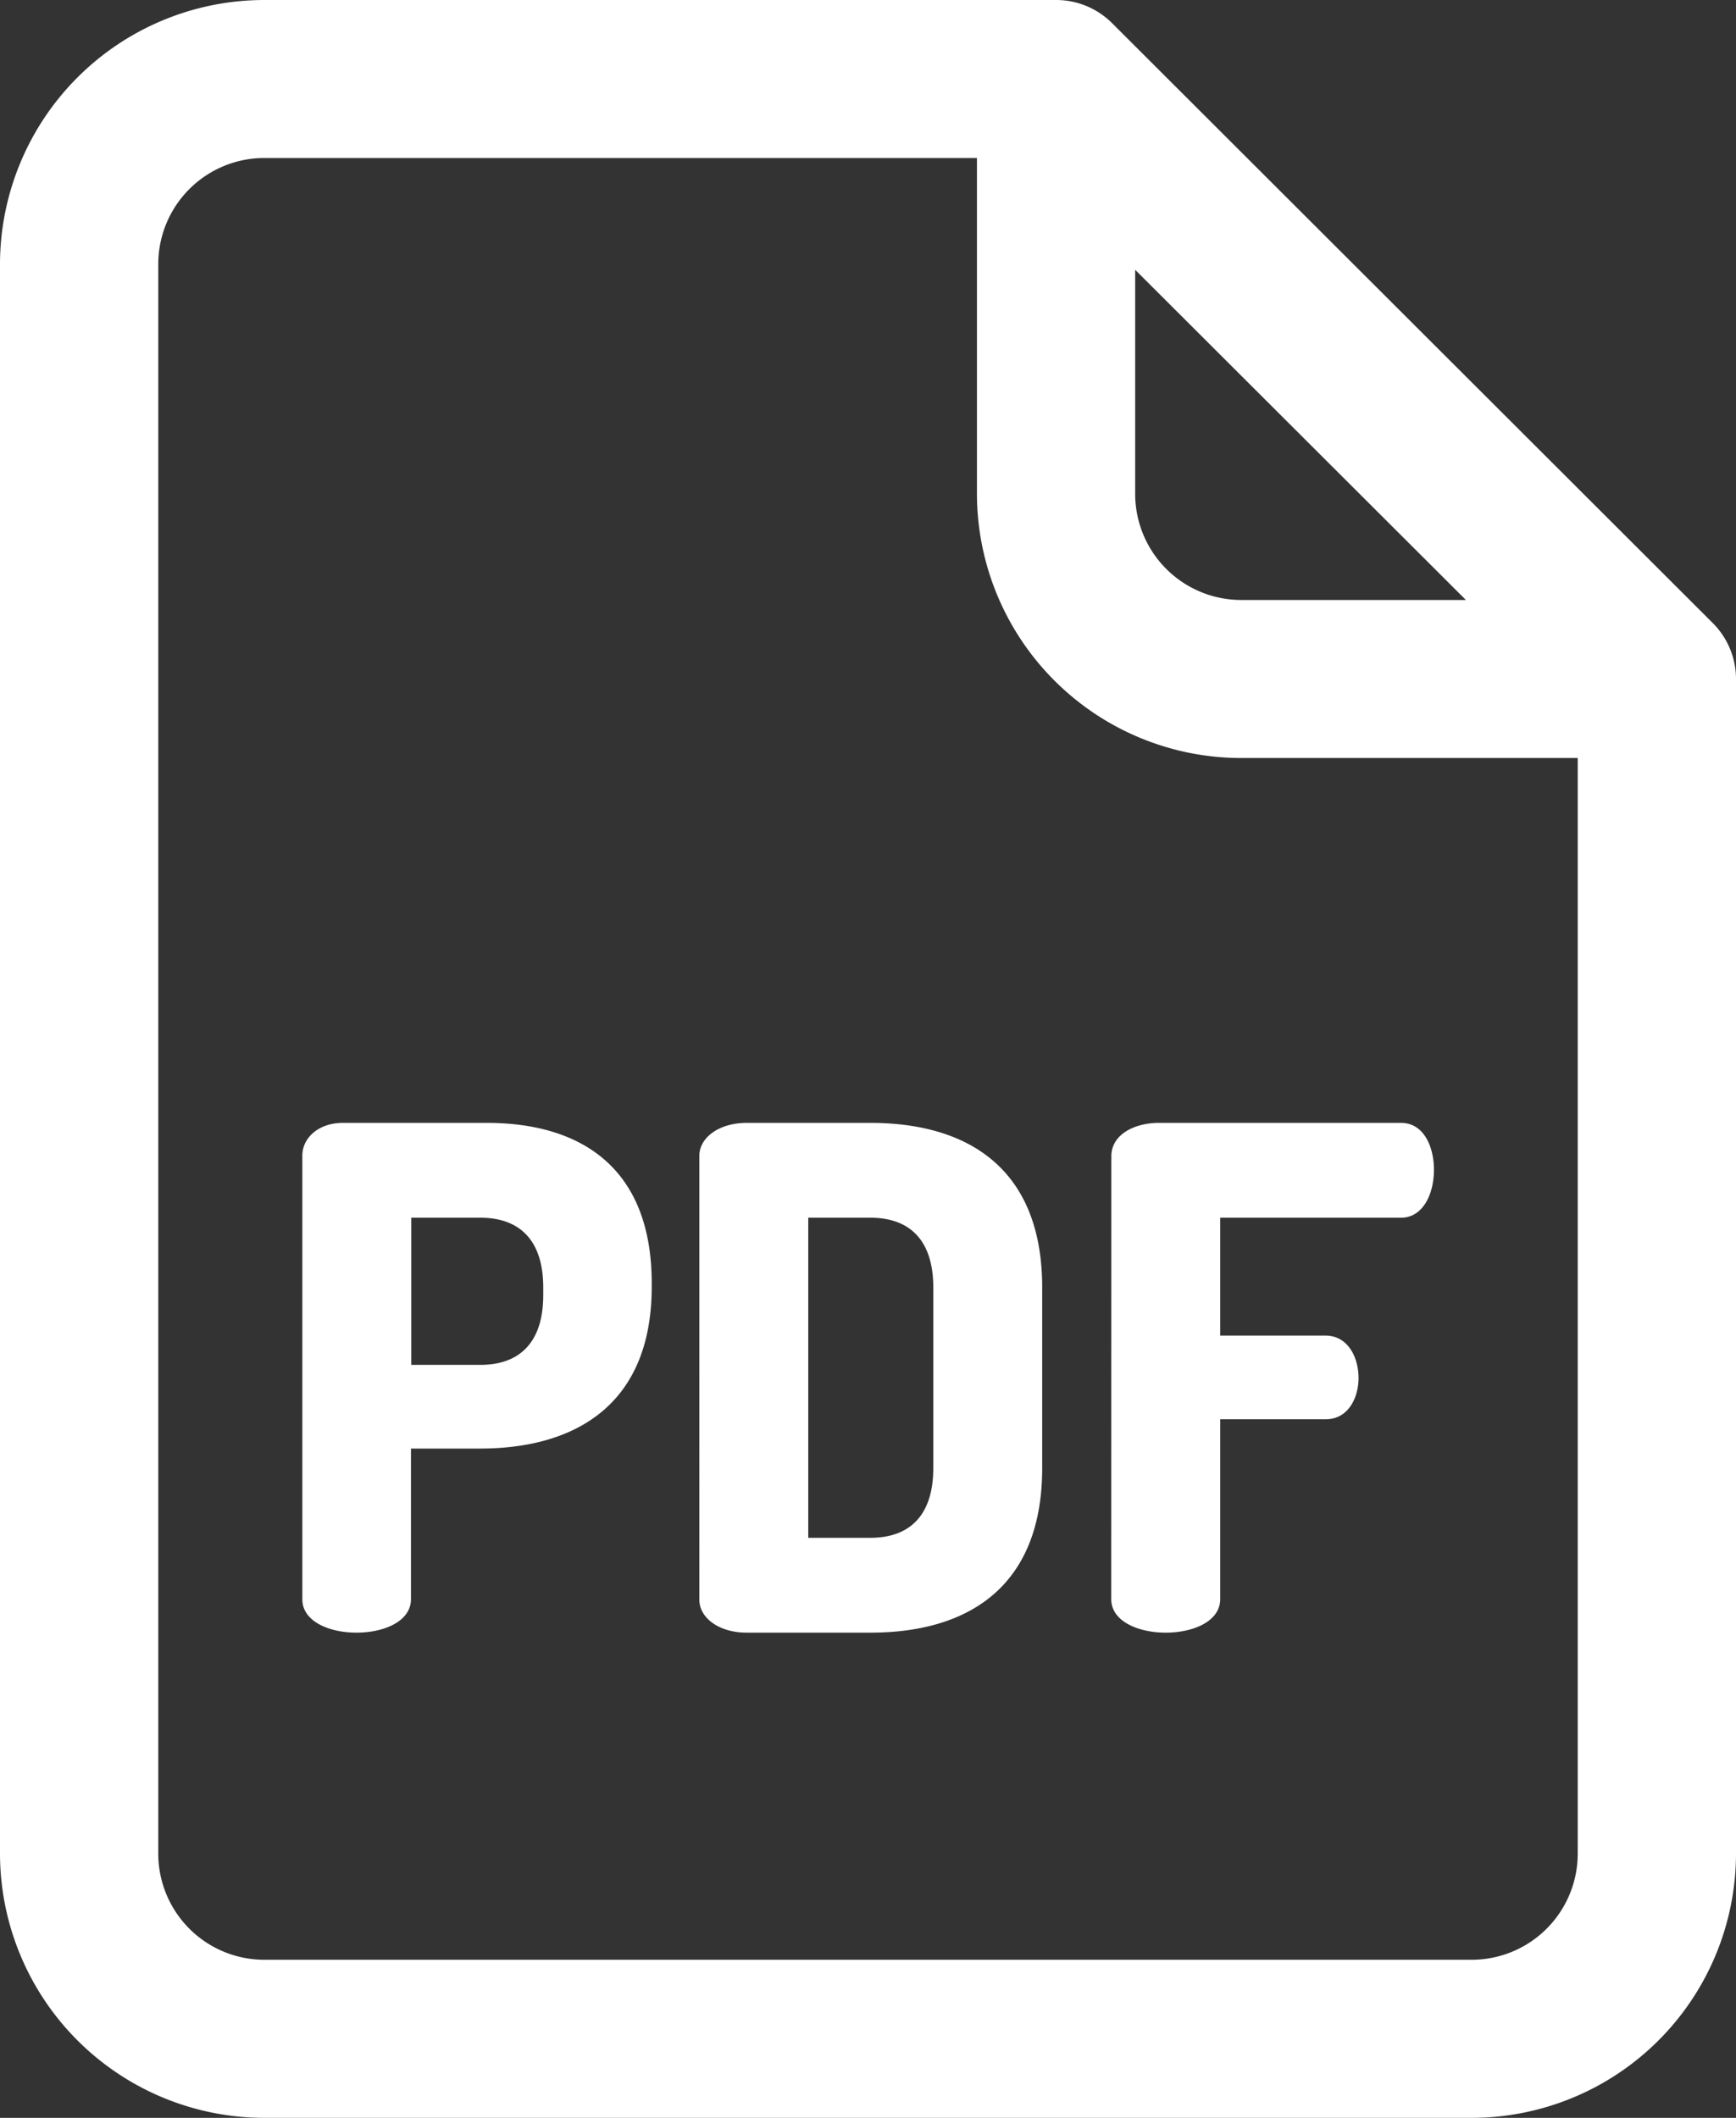
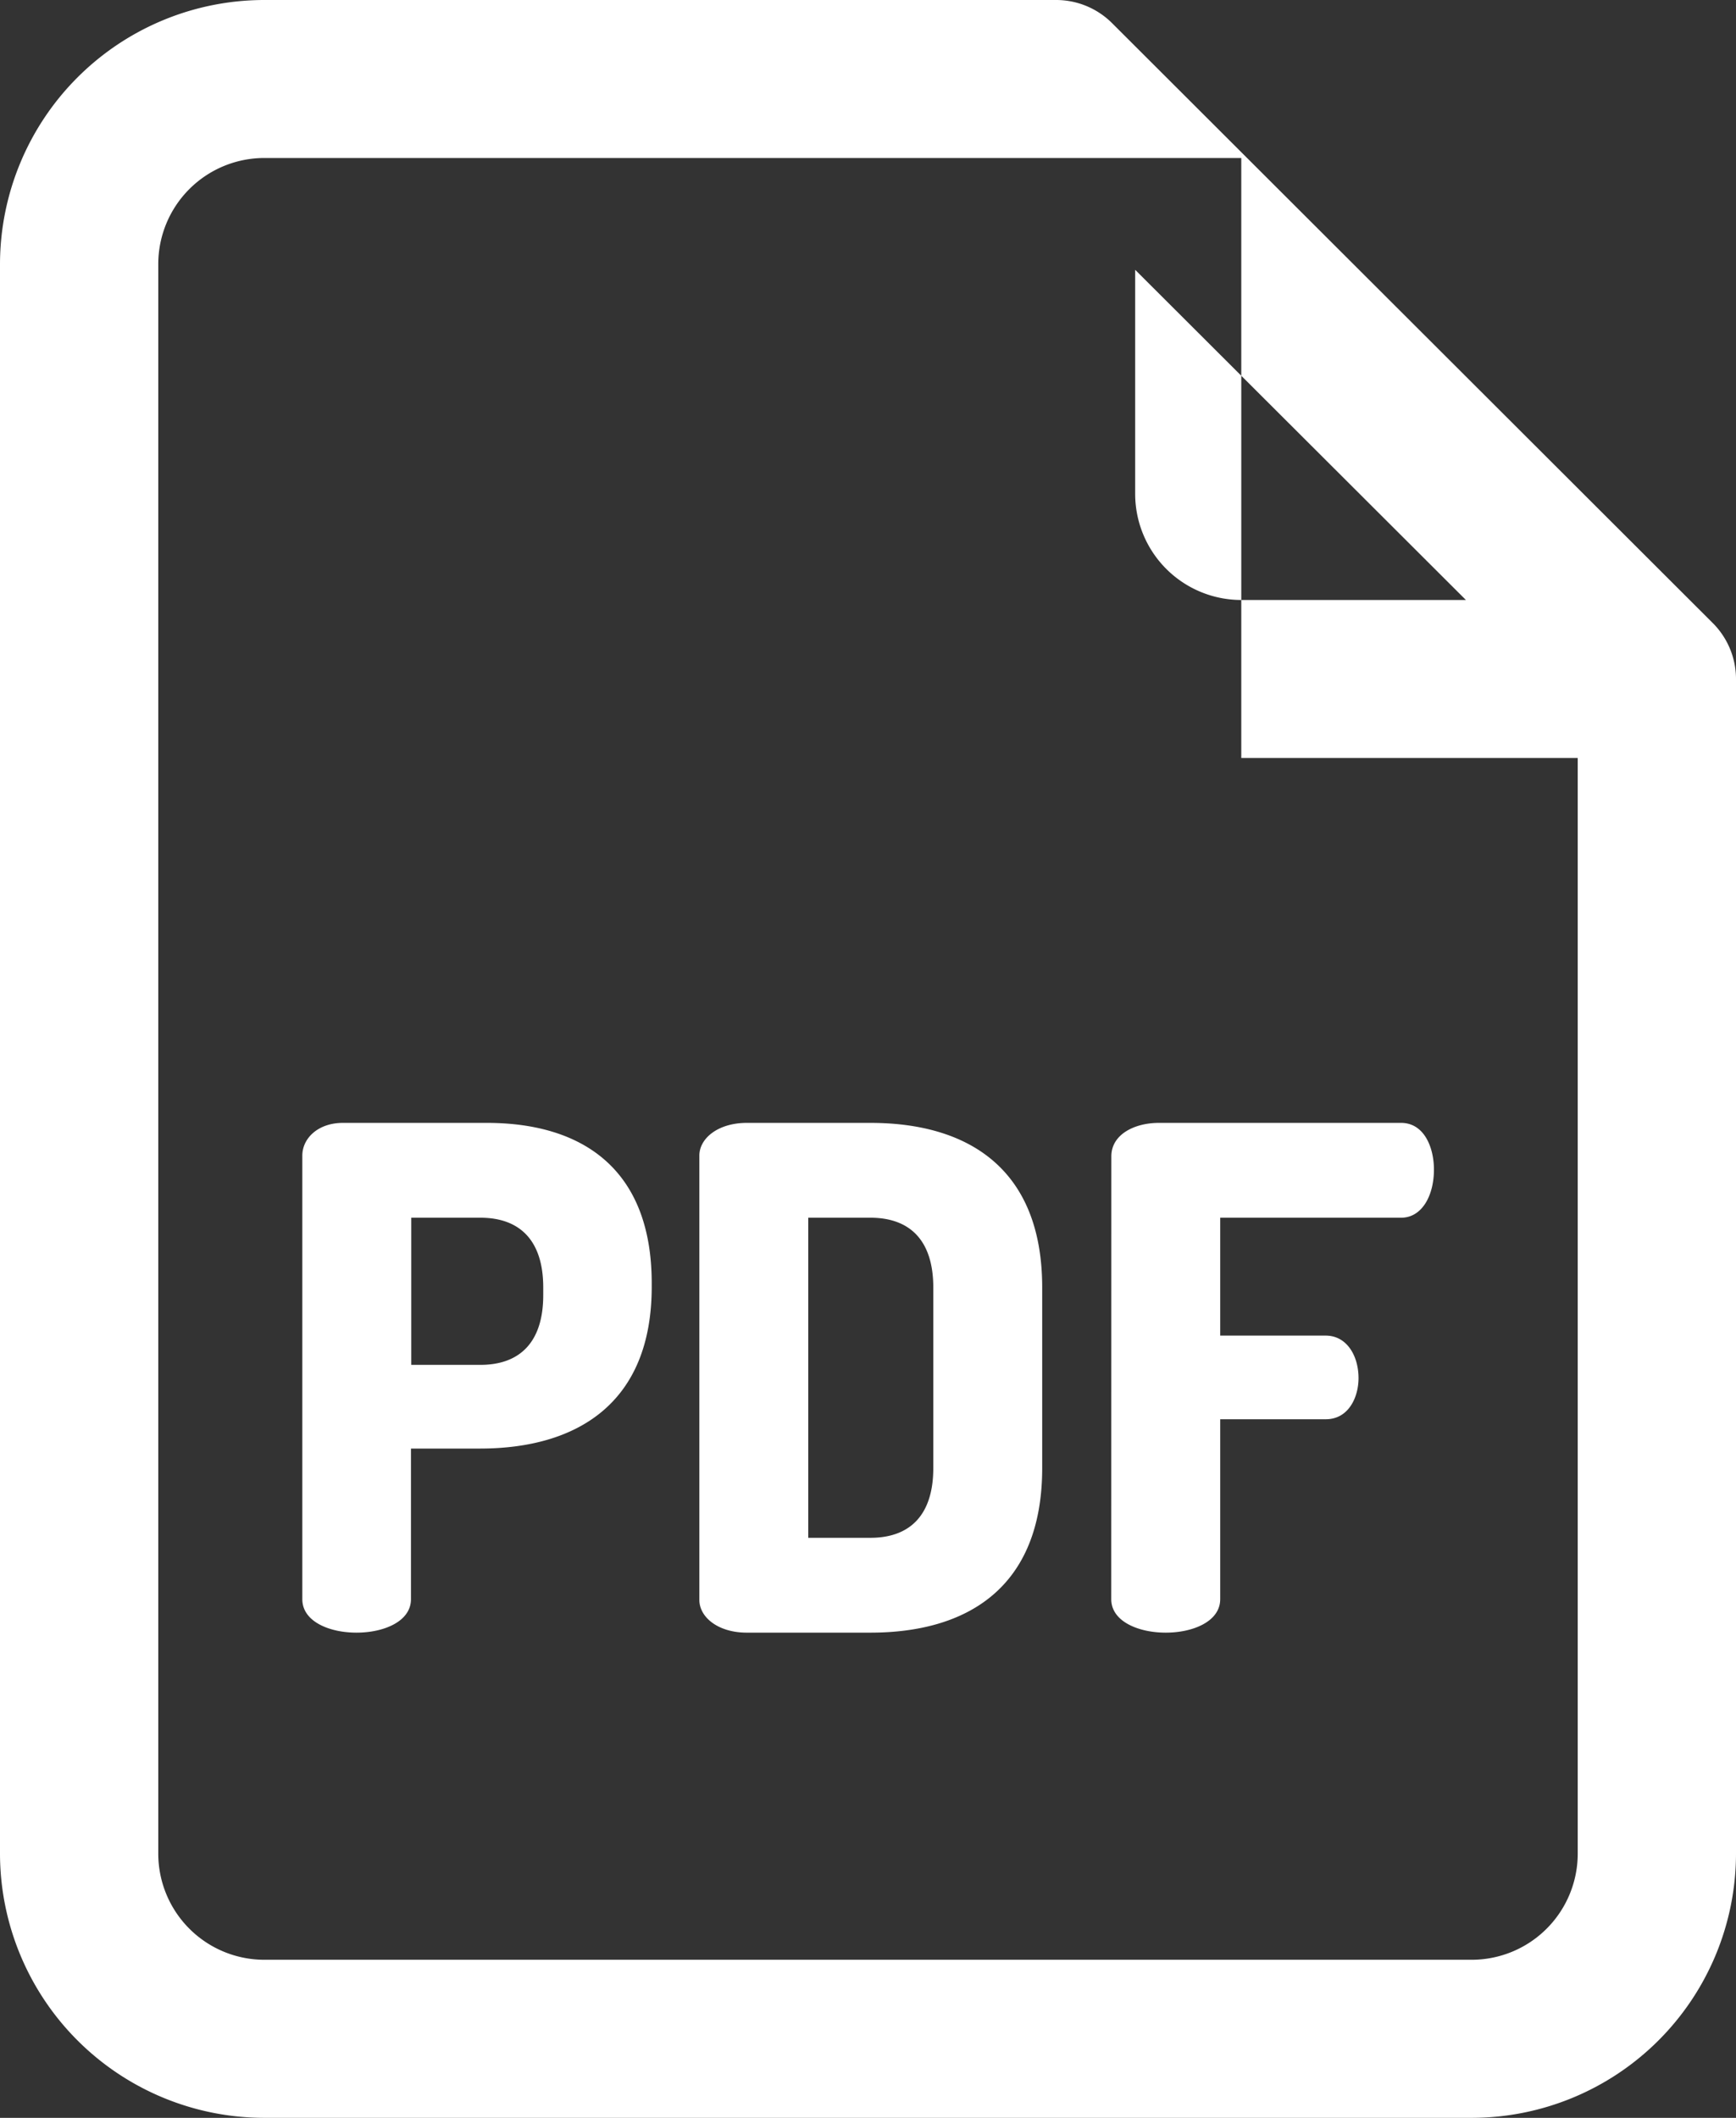
<svg xmlns="http://www.w3.org/2000/svg" width="41" height="50" viewBox="0 0 41 50">
  <rect x="0" y="0" width="41" height="50" fill="#333333" stroke="none" />
-   <path fill="#FFF" fill-rule="nonzero" d="M37.262 17.896h-7.946a6.245 6.245 0 0 1-6.243-6.233V3.73H6.243a2.506 2.506 0 0 0-2.505 2.502v37.534a2.506 2.506 0 0 0 2.505 2.502h28.514a2.506 2.506 0 0 0 2.505-2.502V17.896zm-2.642-3.732L26.81 6.37v5.294a2.506 2.506 0 0 0 2.506 2.501h5.304zM34.757 50H6.243A6.245 6.245 0 0 1 0 43.767V6.233A6.245 6.245 0 0 1 6.243 0h18.7c.496 0 .97.196 1.321.546L40.452 14.71c.35.35.548.825.548 1.32v27.736A6.245 6.245 0 0 1 34.757 50zM7.14 27.284c0-.412.374-.774.957-.774H11.5c2.176 0 3.892 1.021 3.892 3.787v.082c0 2.767-1.782 3.82-4.058 3.82H9.706v3.556c0 .527-.642.79-1.286.79-.645 0-1.28-.263-1.28-.79V27.284zm2.573 1.465v3.474h1.632c.923 0 1.485-.526 1.485-1.646v-.181c0-1.12-.562-1.647-1.485-1.647H9.713zm10.844-2.239c2.276 0 4.057 1.053 4.057 3.886v4.264c0 2.831-1.781 3.885-4.057 3.885h-2.92c-.675 0-1.12-.362-1.12-.774V27.284c0-.412.445-.774 1.12-.774h2.92zm-1.468 2.239v7.557h1.468c.924 0 1.485-.526 1.485-1.646v-4.264c0-1.12-.56-1.647-1.485-1.647h-1.468zm7.158-1.448c0-.527.56-.791 1.12-.791h5.723c.544 0 .776.577.776 1.103 0 .61-.28 1.136-.776 1.136h-4.272v2.783h2.492c.498 0 .775.477.775 1.004 0 .444-.23.971-.775.971h-2.492v4.248c0 .527-.643.79-1.286.79s-1.287-.263-1.287-.79l.002-10.454z" />
+   <path fill="#FFF" fill-rule="nonzero" d="M37.262 17.896h-7.946V3.73H6.243a2.506 2.506 0 0 0-2.505 2.502v37.534a2.506 2.506 0 0 0 2.505 2.502h28.514a2.506 2.506 0 0 0 2.505-2.502V17.896zm-2.642-3.732L26.81 6.37v5.294a2.506 2.506 0 0 0 2.506 2.501h5.304zM34.757 50H6.243A6.245 6.245 0 0 1 0 43.767V6.233A6.245 6.245 0 0 1 6.243 0h18.7c.496 0 .97.196 1.321.546L40.452 14.71c.35.35.548.825.548 1.32v27.736A6.245 6.245 0 0 1 34.757 50zM7.14 27.284c0-.412.374-.774.957-.774H11.5c2.176 0 3.892 1.021 3.892 3.787v.082c0 2.767-1.782 3.82-4.058 3.82H9.706v3.556c0 .527-.642.79-1.286.79-.645 0-1.28-.263-1.28-.79V27.284zm2.573 1.465v3.474h1.632c.923 0 1.485-.526 1.485-1.646v-.181c0-1.12-.562-1.647-1.485-1.647H9.713zm10.844-2.239c2.276 0 4.057 1.053 4.057 3.886v4.264c0 2.831-1.781 3.885-4.057 3.885h-2.92c-.675 0-1.12-.362-1.12-.774V27.284c0-.412.445-.774 1.12-.774h2.92zm-1.468 2.239v7.557h1.468c.924 0 1.485-.526 1.485-1.646v-4.264c0-1.12-.56-1.647-1.485-1.647h-1.468zm7.158-1.448c0-.527.56-.791 1.12-.791h5.723c.544 0 .776.577.776 1.103 0 .61-.28 1.136-.776 1.136h-4.272v2.783h2.492c.498 0 .775.477.775 1.004 0 .444-.23.971-.775.971h-2.492v4.248c0 .527-.643.79-1.286.79s-1.287-.263-1.287-.79l.002-10.454z" />
</svg>